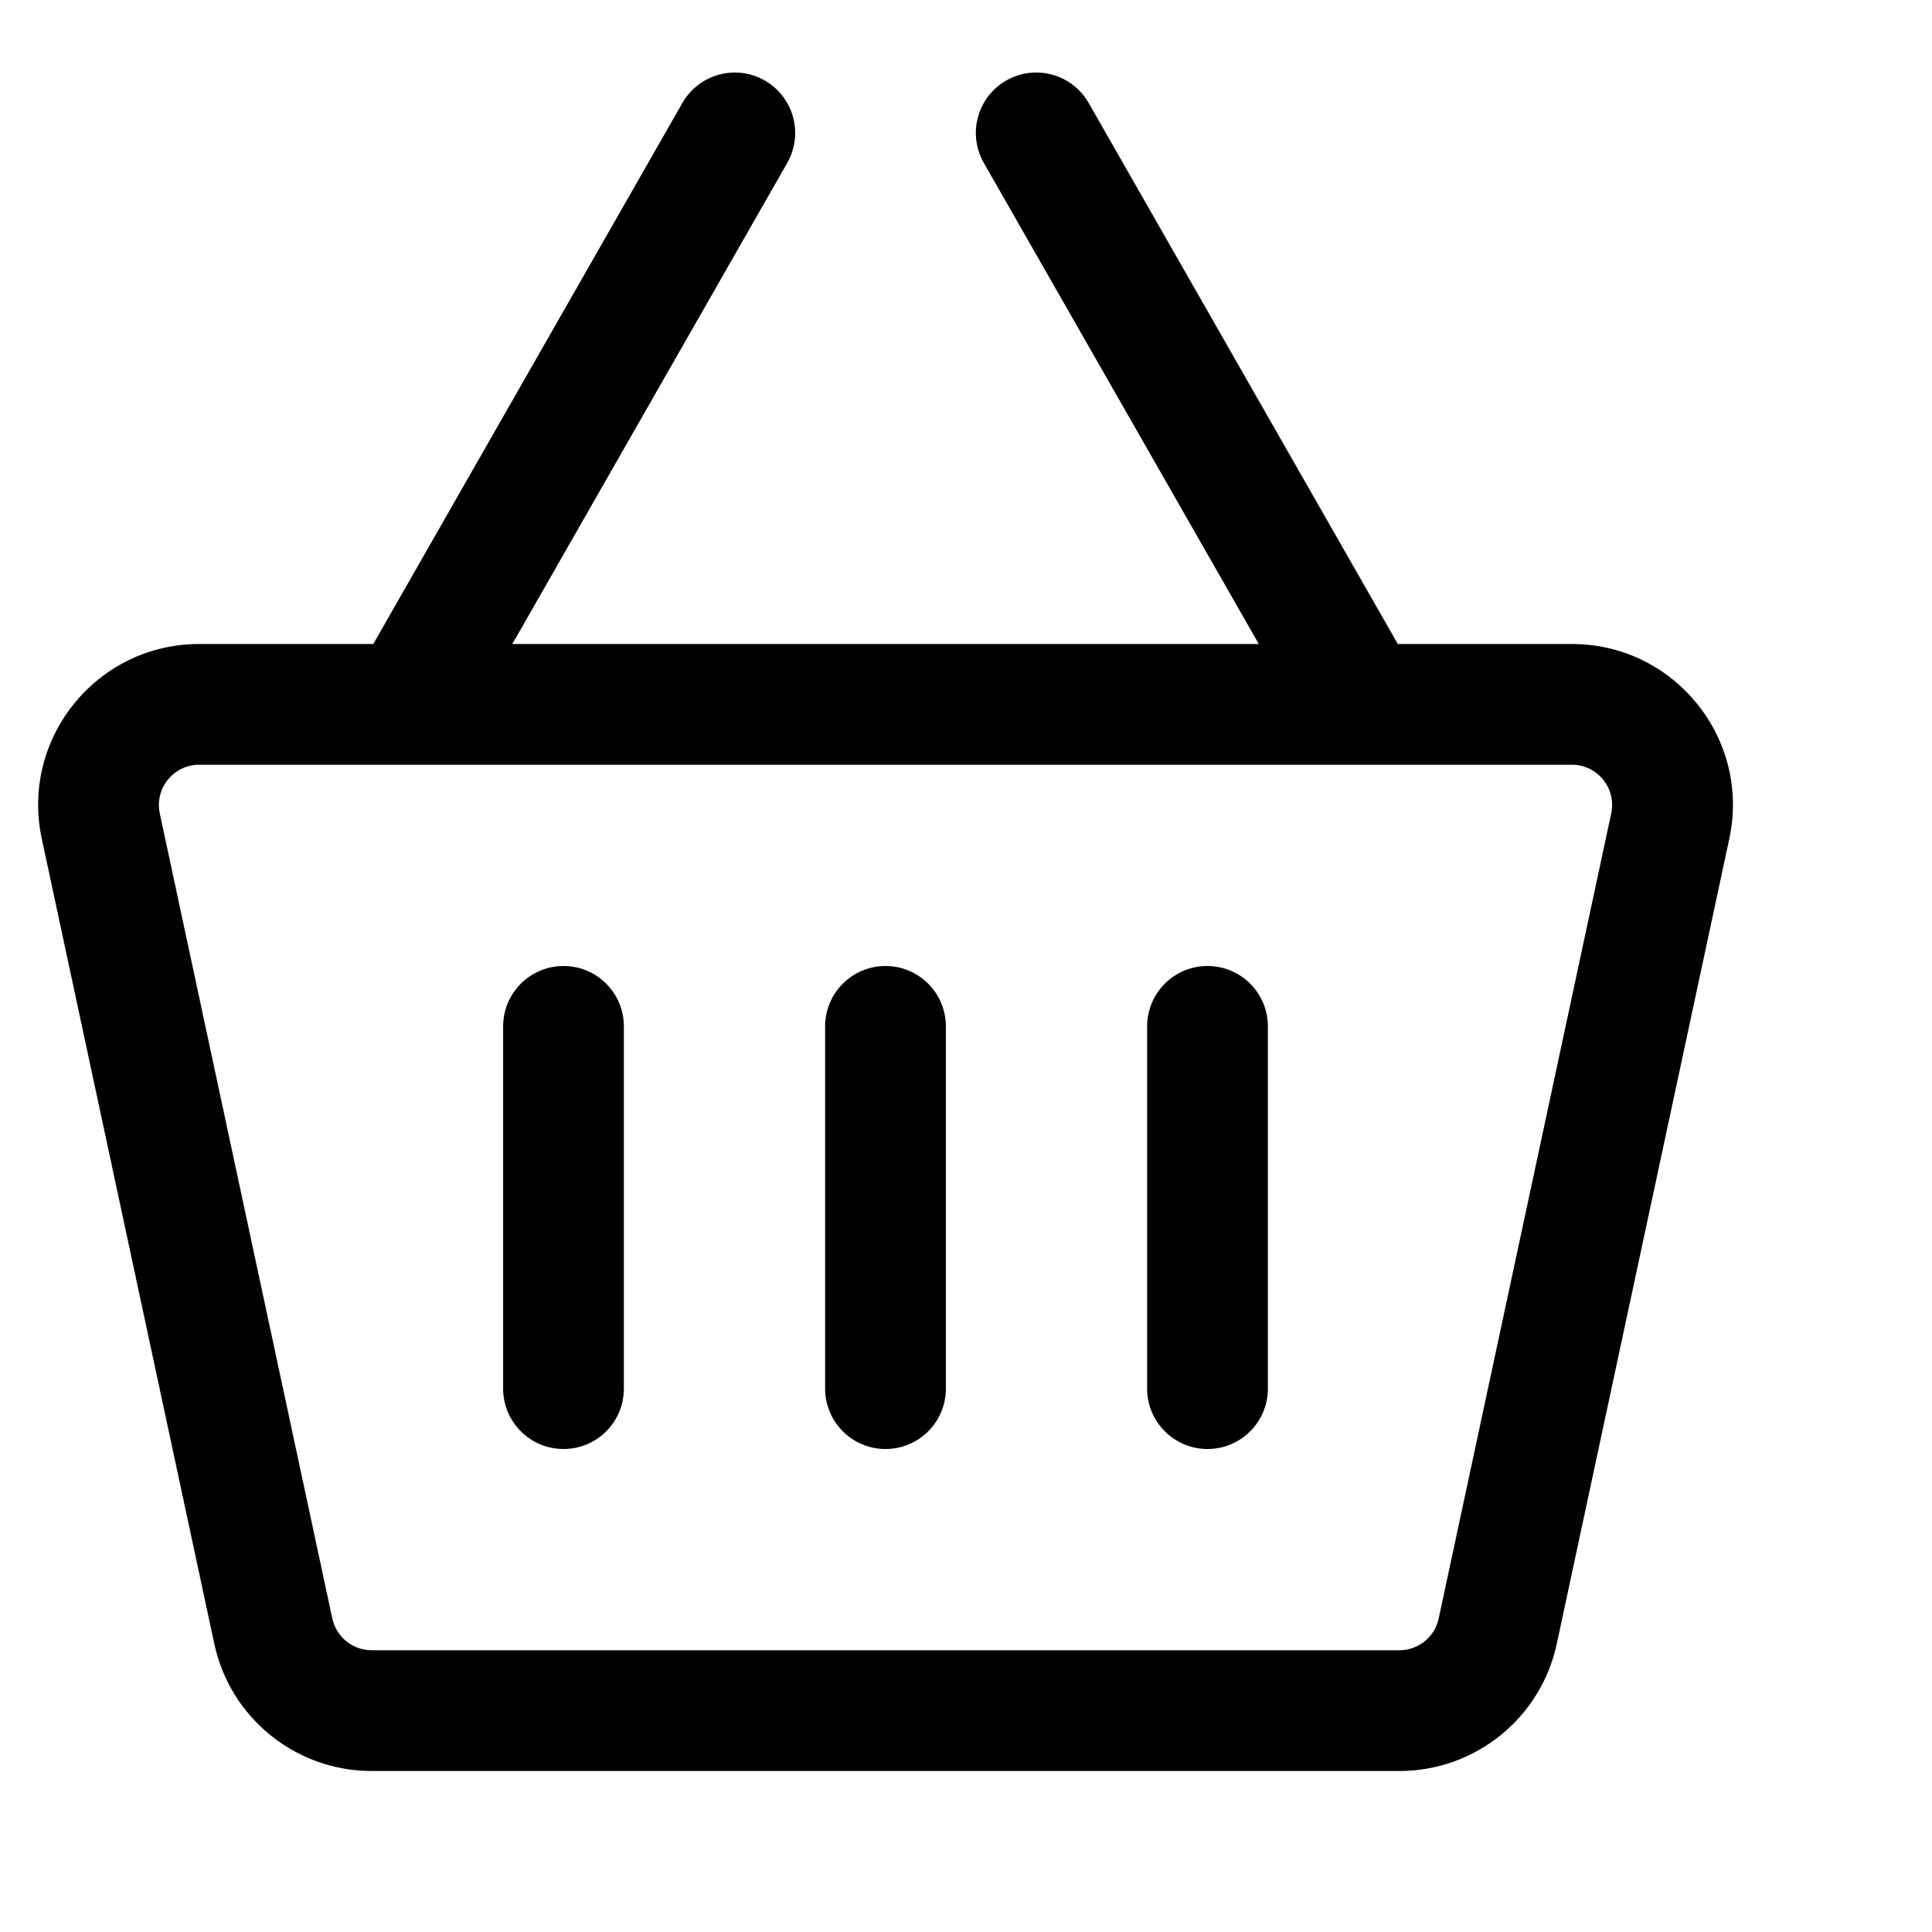
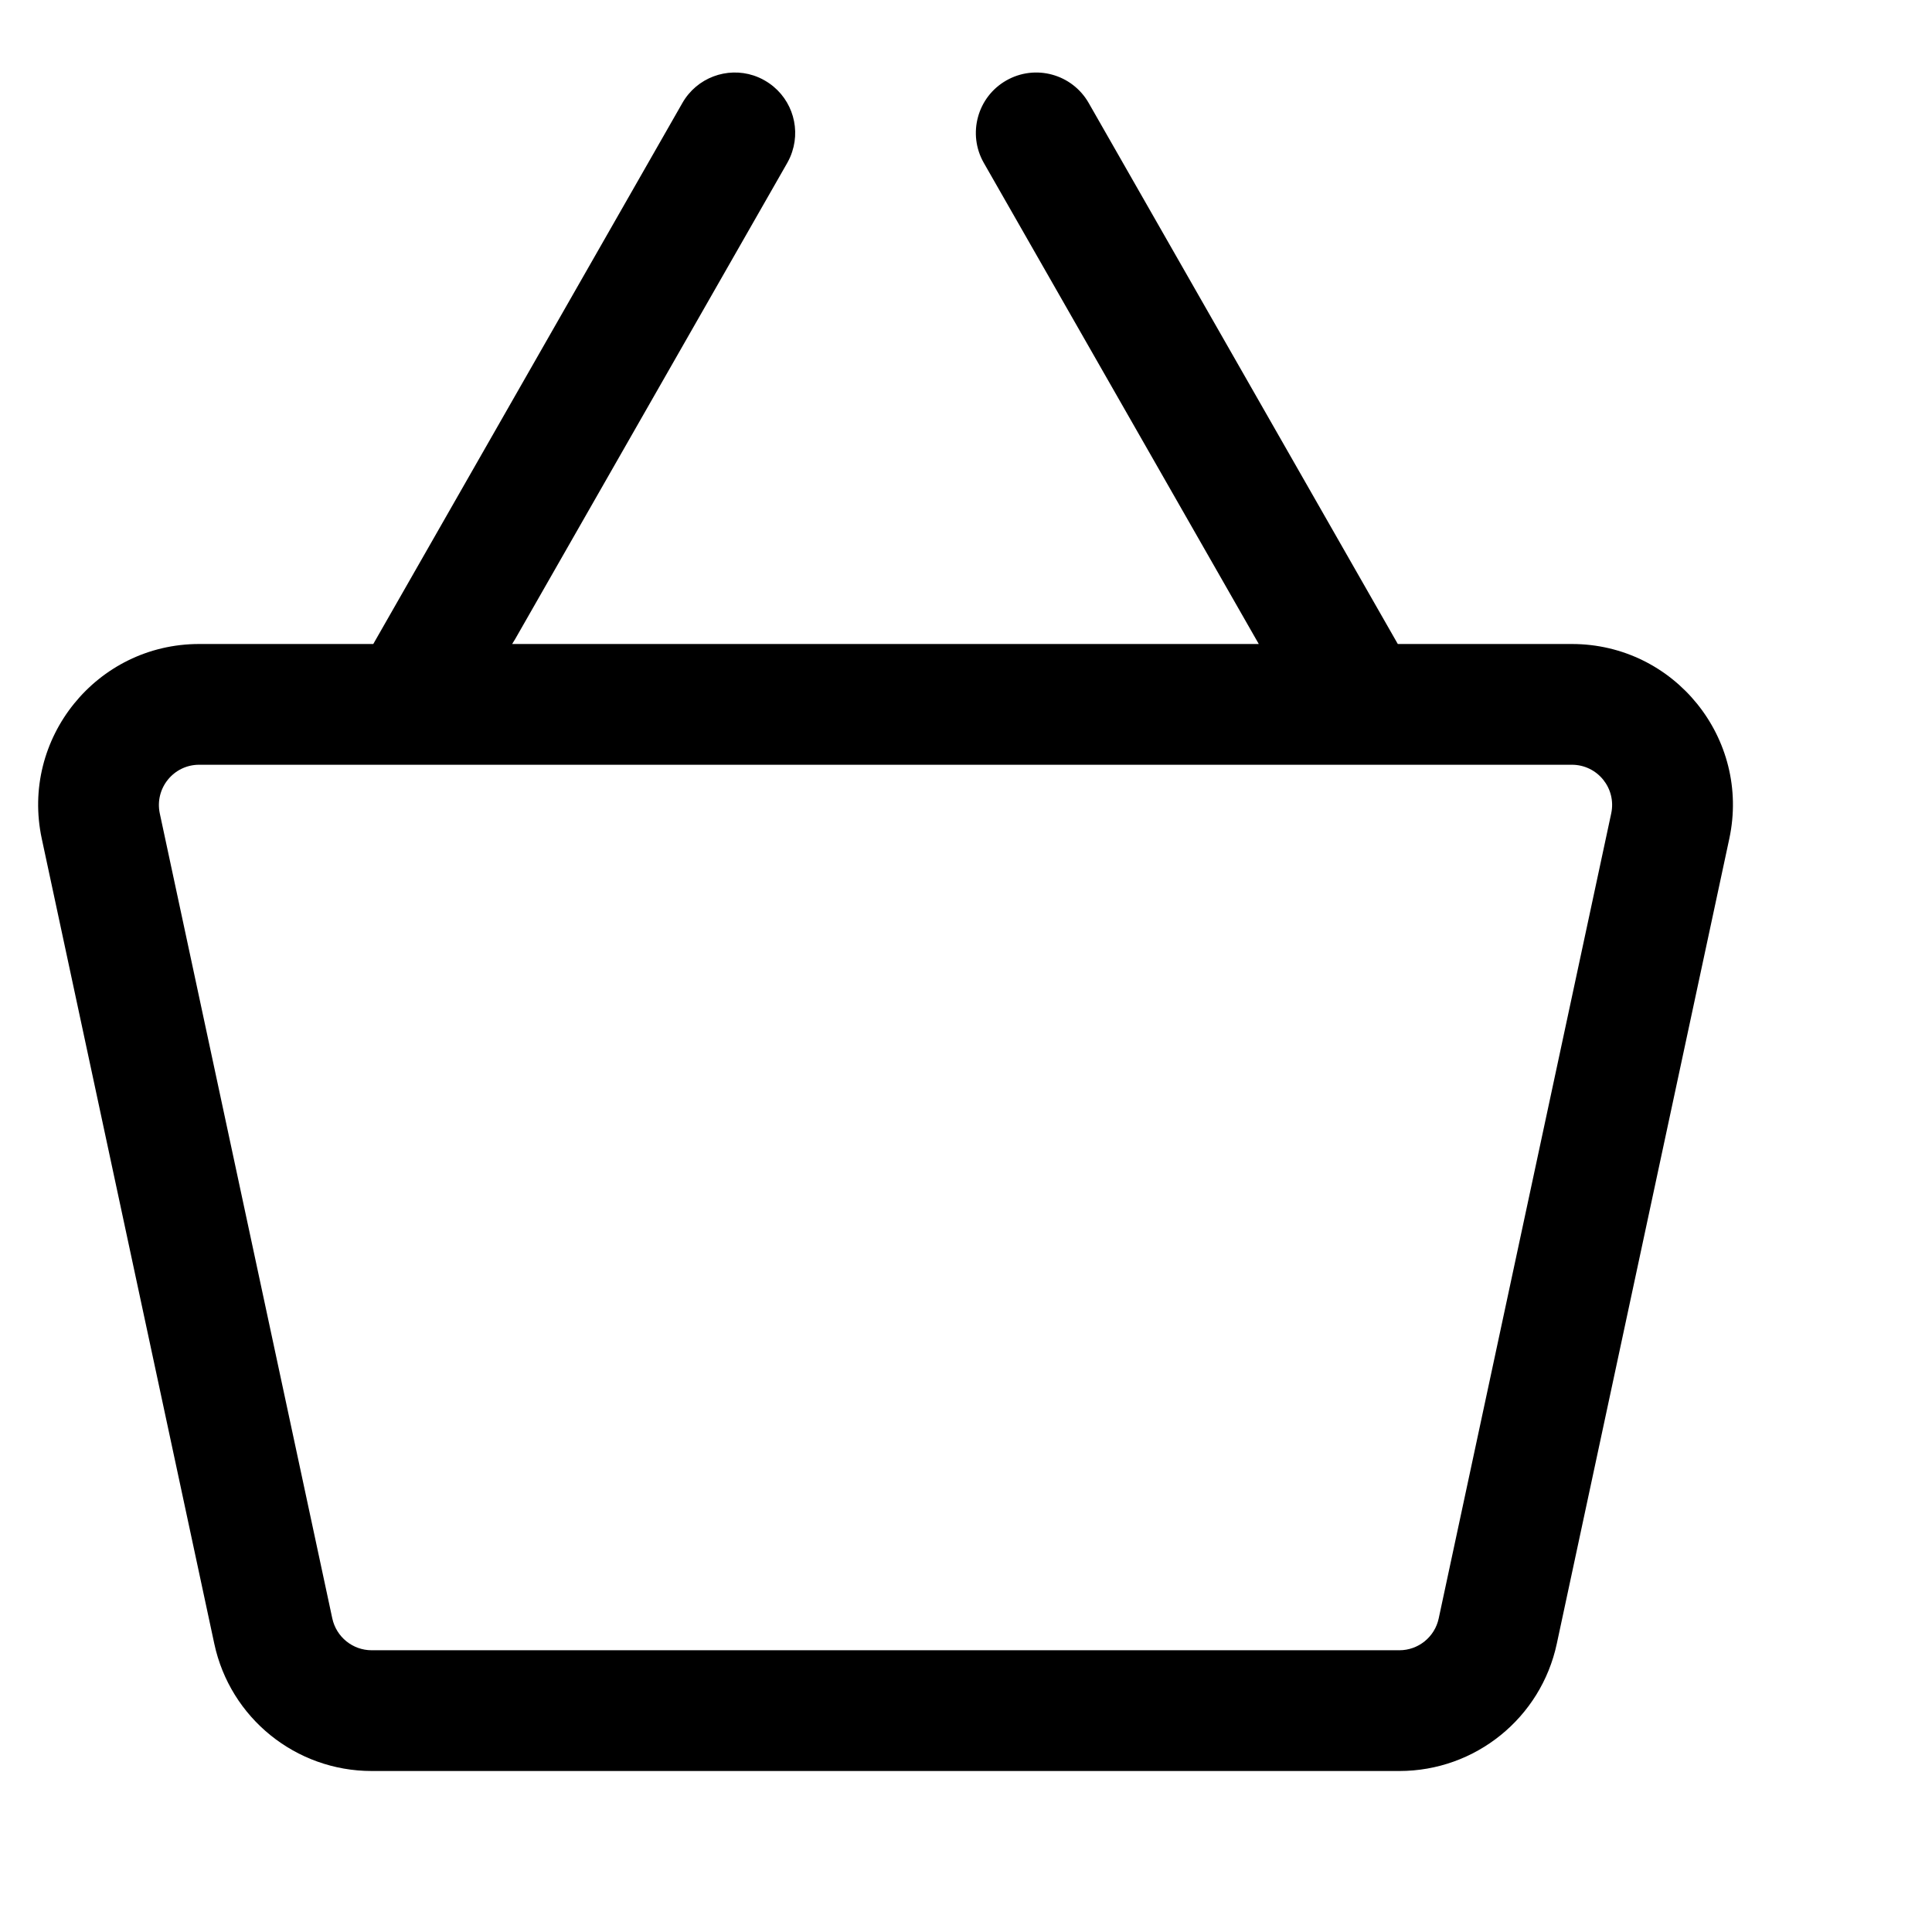
<svg xmlns="http://www.w3.org/2000/svg" width="24" height="24" viewBox="0 0 24 24" fill="none">
-   <path d="M11 18C10.586 18 10.25 17.664 10.25 17.25V12.75C10.25 12.336 10.586 12 11 12C11.415 12 11.75 12.336 11.75 12.75V17.25C11.75 17.664 11.415 18 11 18Z" fill="black" />
-   <path d="M7 18C6.586 18 6.25 17.664 6.25 17.25V12.75C6.25 12.336 6.586 12 7 12C7.415 12 7.75 12.336 7.75 12.75V17.25C7.75 17.664 7.415 18 7 18Z" fill="black" />
-   <path d="M15 18C14.586 18 14.25 17.664 14.25 17.25V12.75C14.25 12.336 14.586 12 15 12C15.415 12 15.75 12.336 15.75 12.75V17.25C15.75 17.664 15.415 18 15 18Z" fill="black" />
  <path fill-rule="evenodd" clip-rule="evenodd" d="M9.362 0.938C9.03 0.829 8.657 0.964 8.477 1.279L4.637 8H2.474C1.201 8 0.252 9.174 0.519 10.419L2.662 20.419C2.859 21.341 3.674 22 4.617 22H17.384C18.327 22 19.142 21.341 19.339 20.419L21.482 10.419C21.749 9.174 20.8 8 19.526 8H17.364L13.524 1.279C13.318 0.919 12.86 0.794 12.5 1C12.141 1.205 12.016 1.664 12.221 2.023L15.637 8H6.362C6.375 7.98 6.388 7.959 6.4 7.938L9.78 2.023C9.805 1.978 9.826 1.932 9.841 1.884C9.95 1.553 9.815 1.18 9.5 1C9.456 0.974 9.409 0.954 9.362 0.938ZM1.985 10.105C1.919 9.793 2.156 9.5 2.474 9.5H19.526C19.845 9.5 20.082 9.793 20.015 10.105L17.872 20.105C17.823 20.335 17.619 20.5 17.384 20.5H4.617C4.381 20.5 4.178 20.335 4.128 20.105L1.985 10.105Z" fill="black" />
</svg>